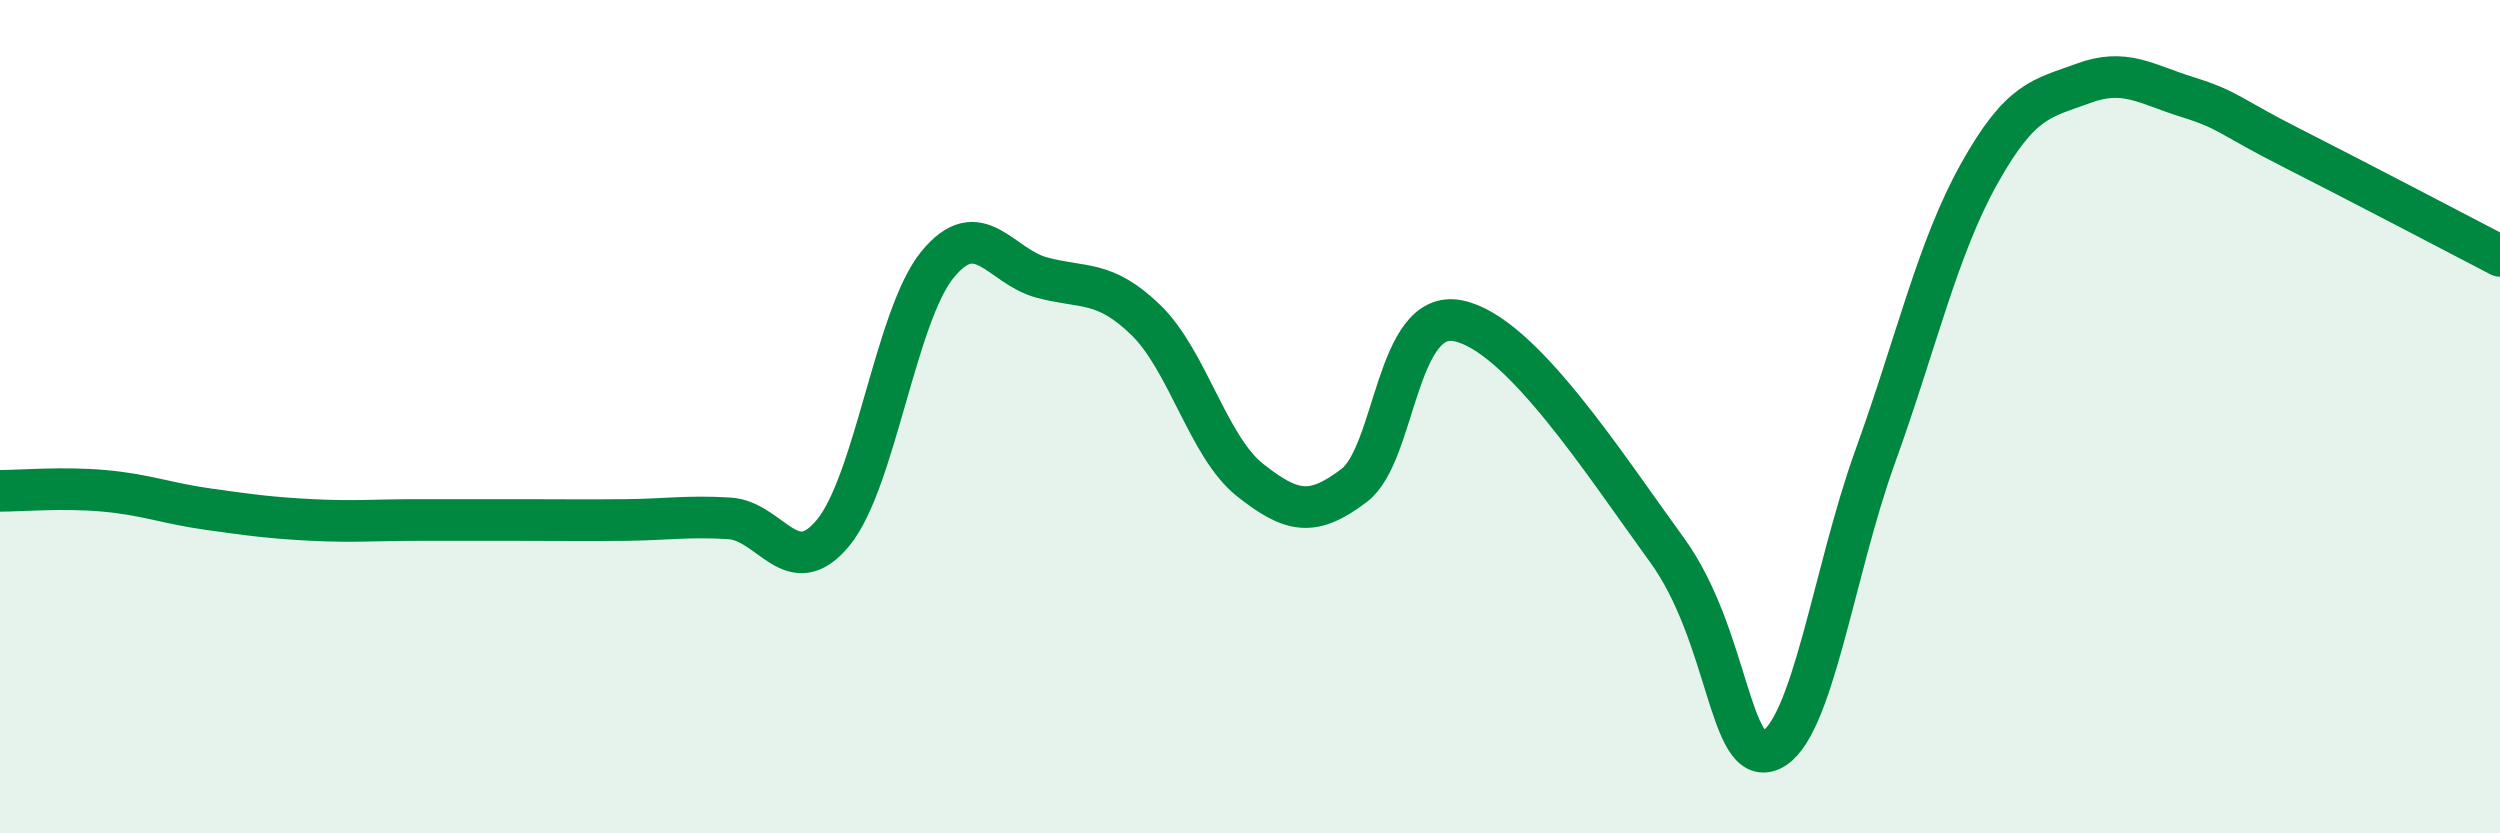
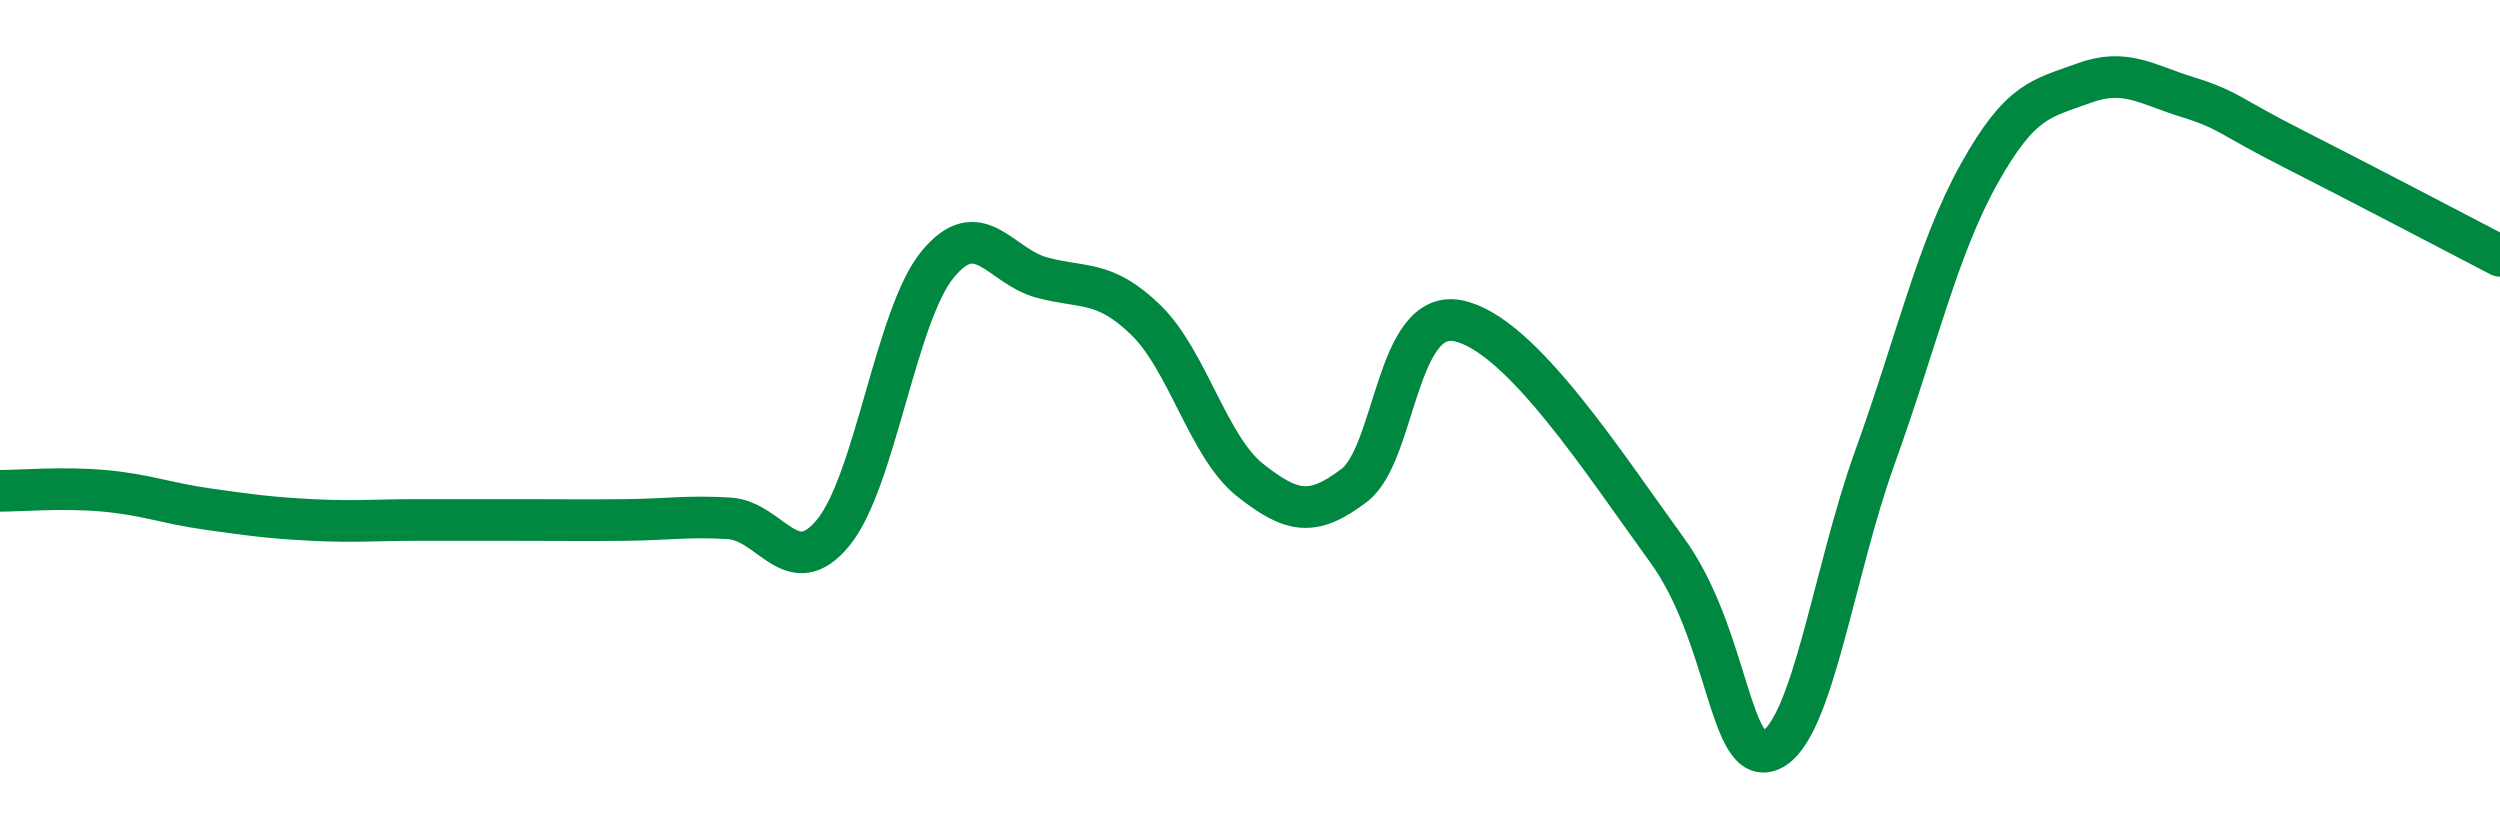
<svg xmlns="http://www.w3.org/2000/svg" width="60" height="20" viewBox="0 0 60 20">
-   <path d="M 0,11.78 C 0.5,11.78 1.5,11.69 2.5,11.78 C 3.5,11.87 4,12.08 5,12.22 C 6,12.36 6.5,12.43 7.5,12.48 C 8.5,12.53 9,12.48 10,12.48 C 11,12.48 11.5,12.48 12.5,12.48 C 13.5,12.48 14,12.49 15,12.48 C 16,12.47 16.5,12.38 17.5,12.44 C 18.5,12.5 19,14 20,12.78 C 21,11.56 21.5,7.57 22.5,6.35 C 23.5,5.13 24,6.39 25,6.66 C 26,6.93 26.5,6.71 27.5,7.68 C 28.5,8.65 29,10.73 30,11.52 C 31,12.31 31.5,12.41 32.5,11.65 C 33.5,10.89 33.5,7.39 35,7.7 C 36.5,8.01 38.5,11.13 40,13.19 C 41.5,15.25 41.5,18.44 42.5,18 C 43.5,17.56 44,13.74 45,10.97 C 46,8.2 46.5,5.96 47.5,4.17 C 48.5,2.38 49,2.37 50,2 C 51,1.63 51.5,2.02 52.5,2.33 C 53.5,2.64 53.5,2.79 55,3.55 C 56.5,4.31 59,5.62 60,6.14L60 20L0 20Z" fill="#008740" opacity="0.1" stroke-linecap="round" stroke-linejoin="round" />
  <path d="M 0,11.78 C 0.5,11.78 1.5,11.69 2.5,11.78 C 3.5,11.87 4,12.08 5,12.22 C 6,12.36 6.5,12.43 7.5,12.48 C 8.5,12.53 9,12.48 10,12.48 C 11,12.48 11.5,12.48 12.5,12.48 C 13.5,12.48 14,12.49 15,12.48 C 16,12.47 16.5,12.38 17.5,12.44 C 18.5,12.5 19,14 20,12.78 C 21,11.56 21.5,7.57 22.5,6.35 C 23.5,5.13 24,6.39 25,6.66 C 26,6.93 26.5,6.71 27.5,7.68 C 28.5,8.65 29,10.73 30,11.52 C 31,12.31 31.5,12.41 32.5,11.65 C 33.5,10.89 33.5,7.39 35,7.7 C 36.5,8.01 38.5,11.13 40,13.19 C 41.5,15.25 41.5,18.44 42.5,18 C 43.5,17.56 44,13.74 45,10.97 C 46,8.2 46.5,5.96 47.5,4.17 C 48.5,2.38 49,2.37 50,2 C 51,1.63 51.5,2.02 52.5,2.33 C 53.5,2.64 53.5,2.79 55,3.55 C 56.5,4.31 59,5.62 60,6.14" stroke="#008740" stroke-width="1" fill="none" stroke-linecap="round" stroke-linejoin="round" />
</svg>